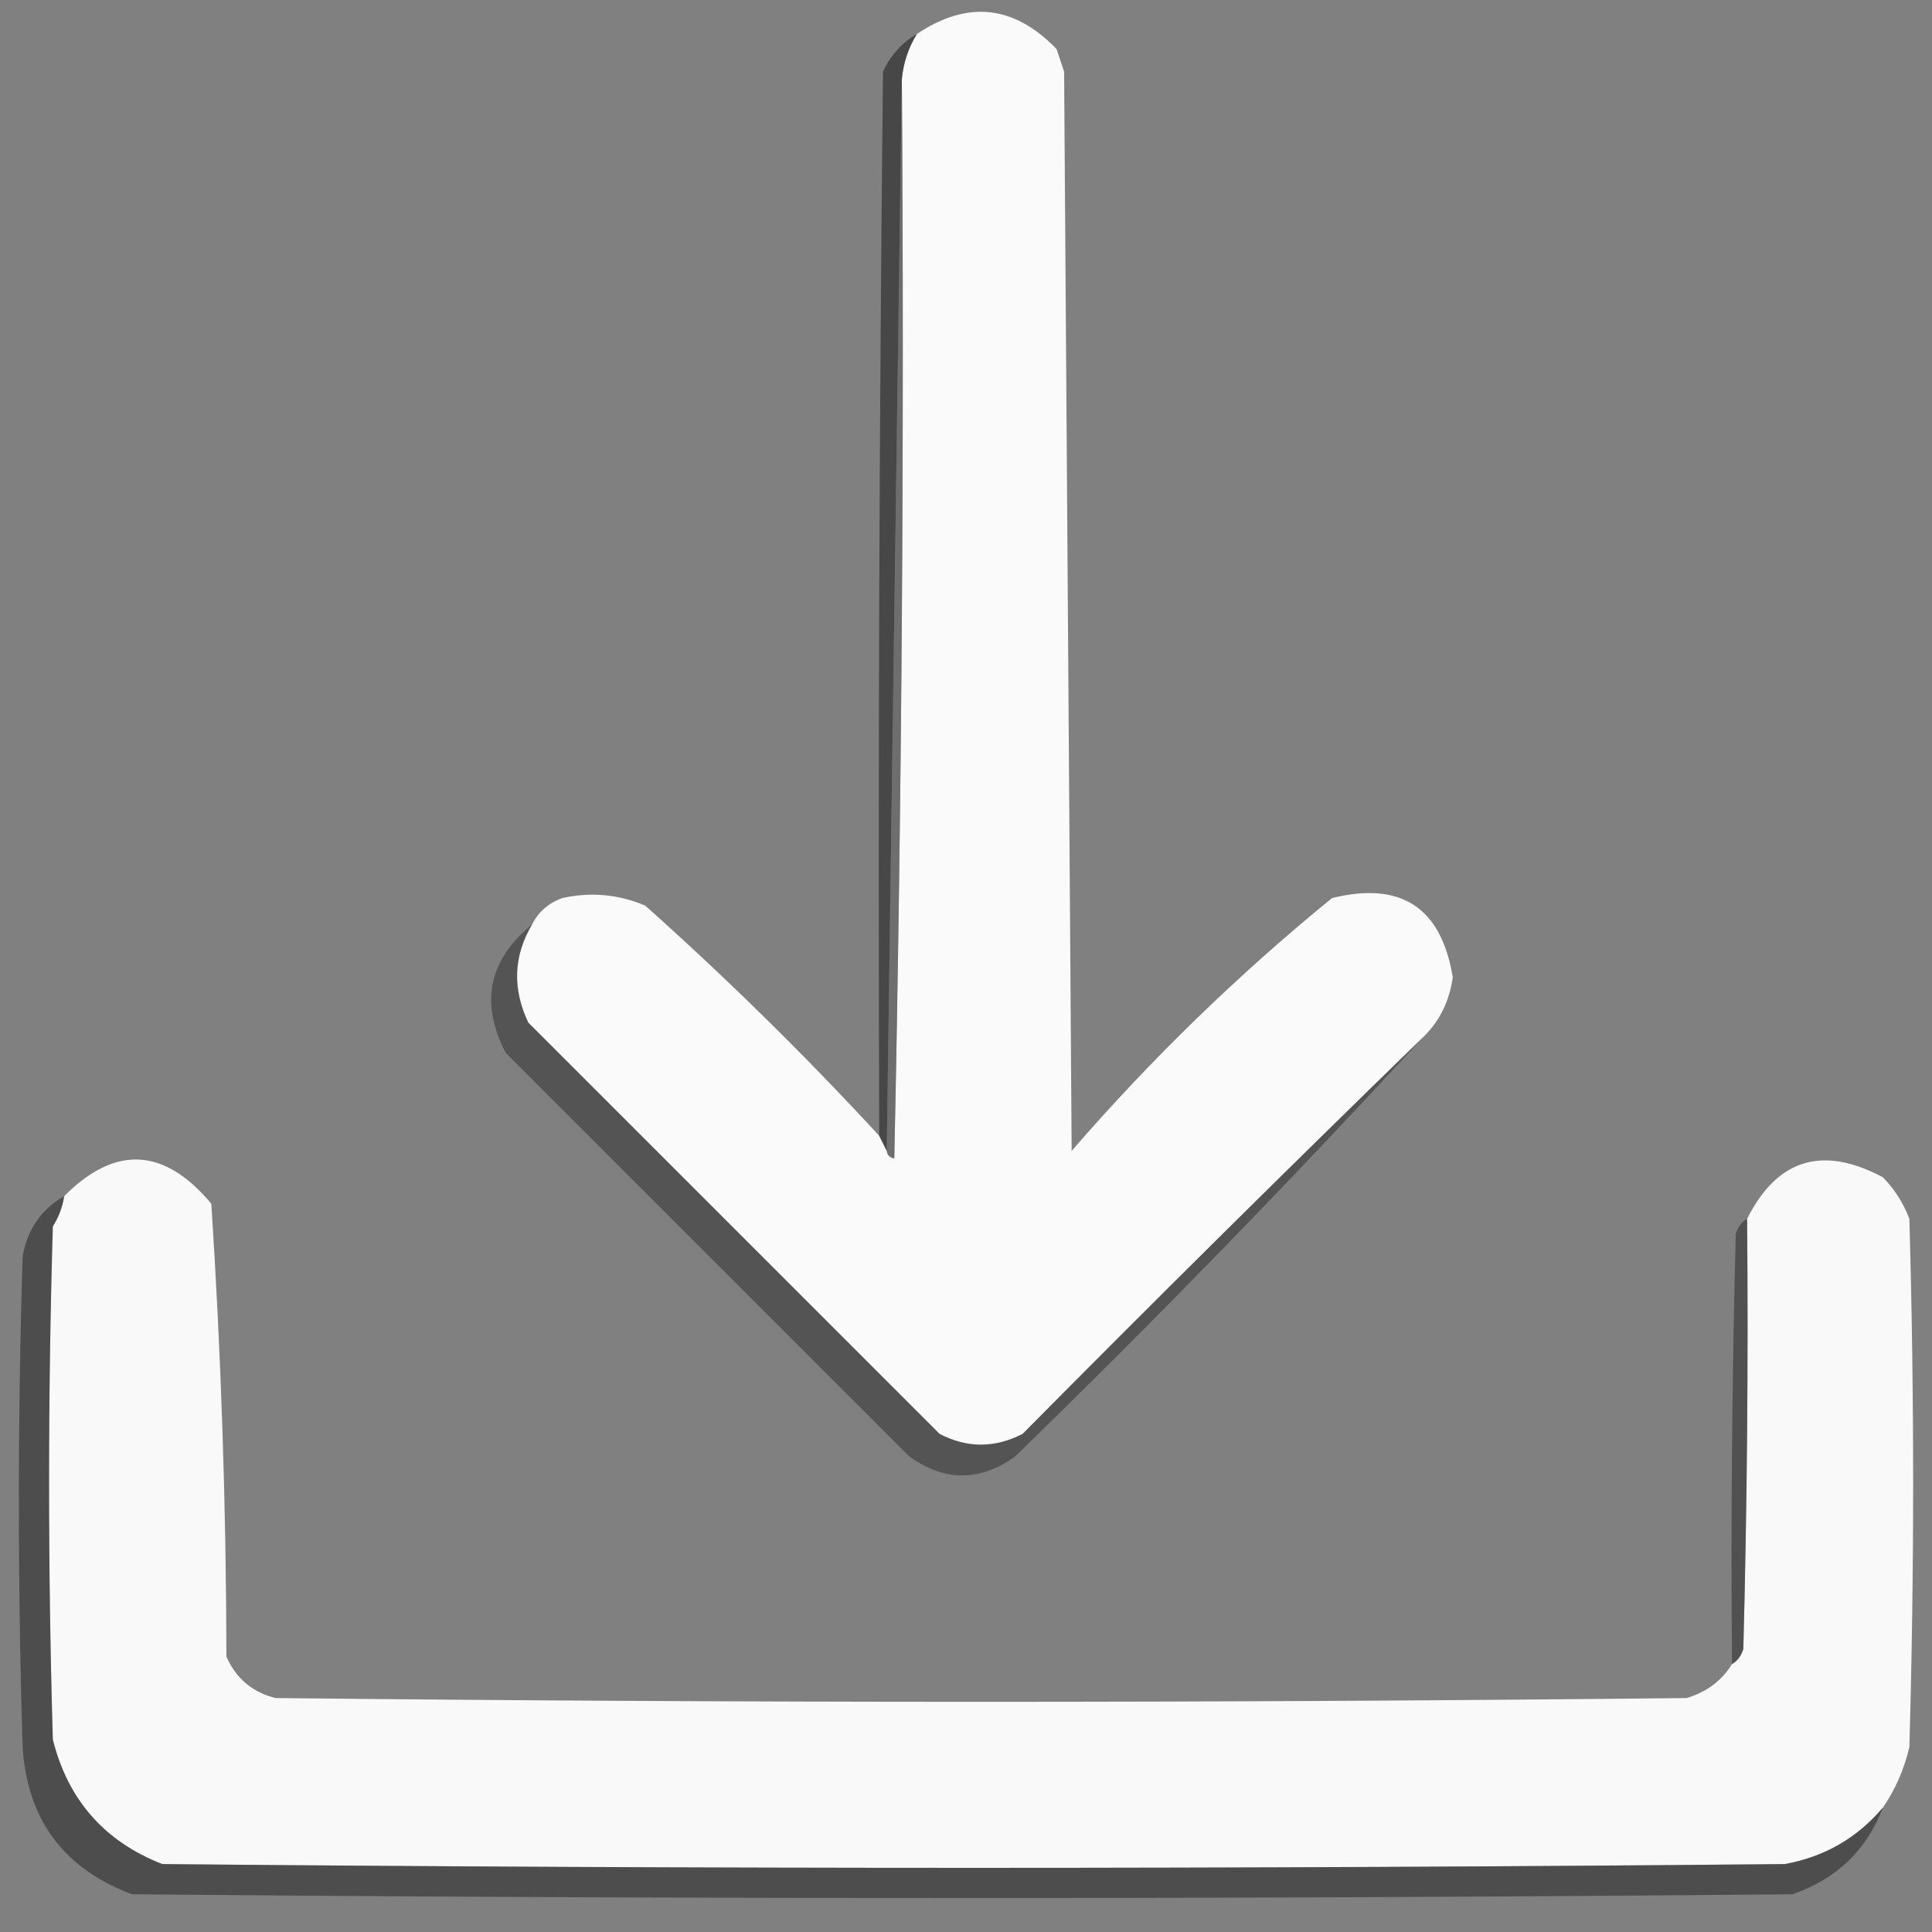
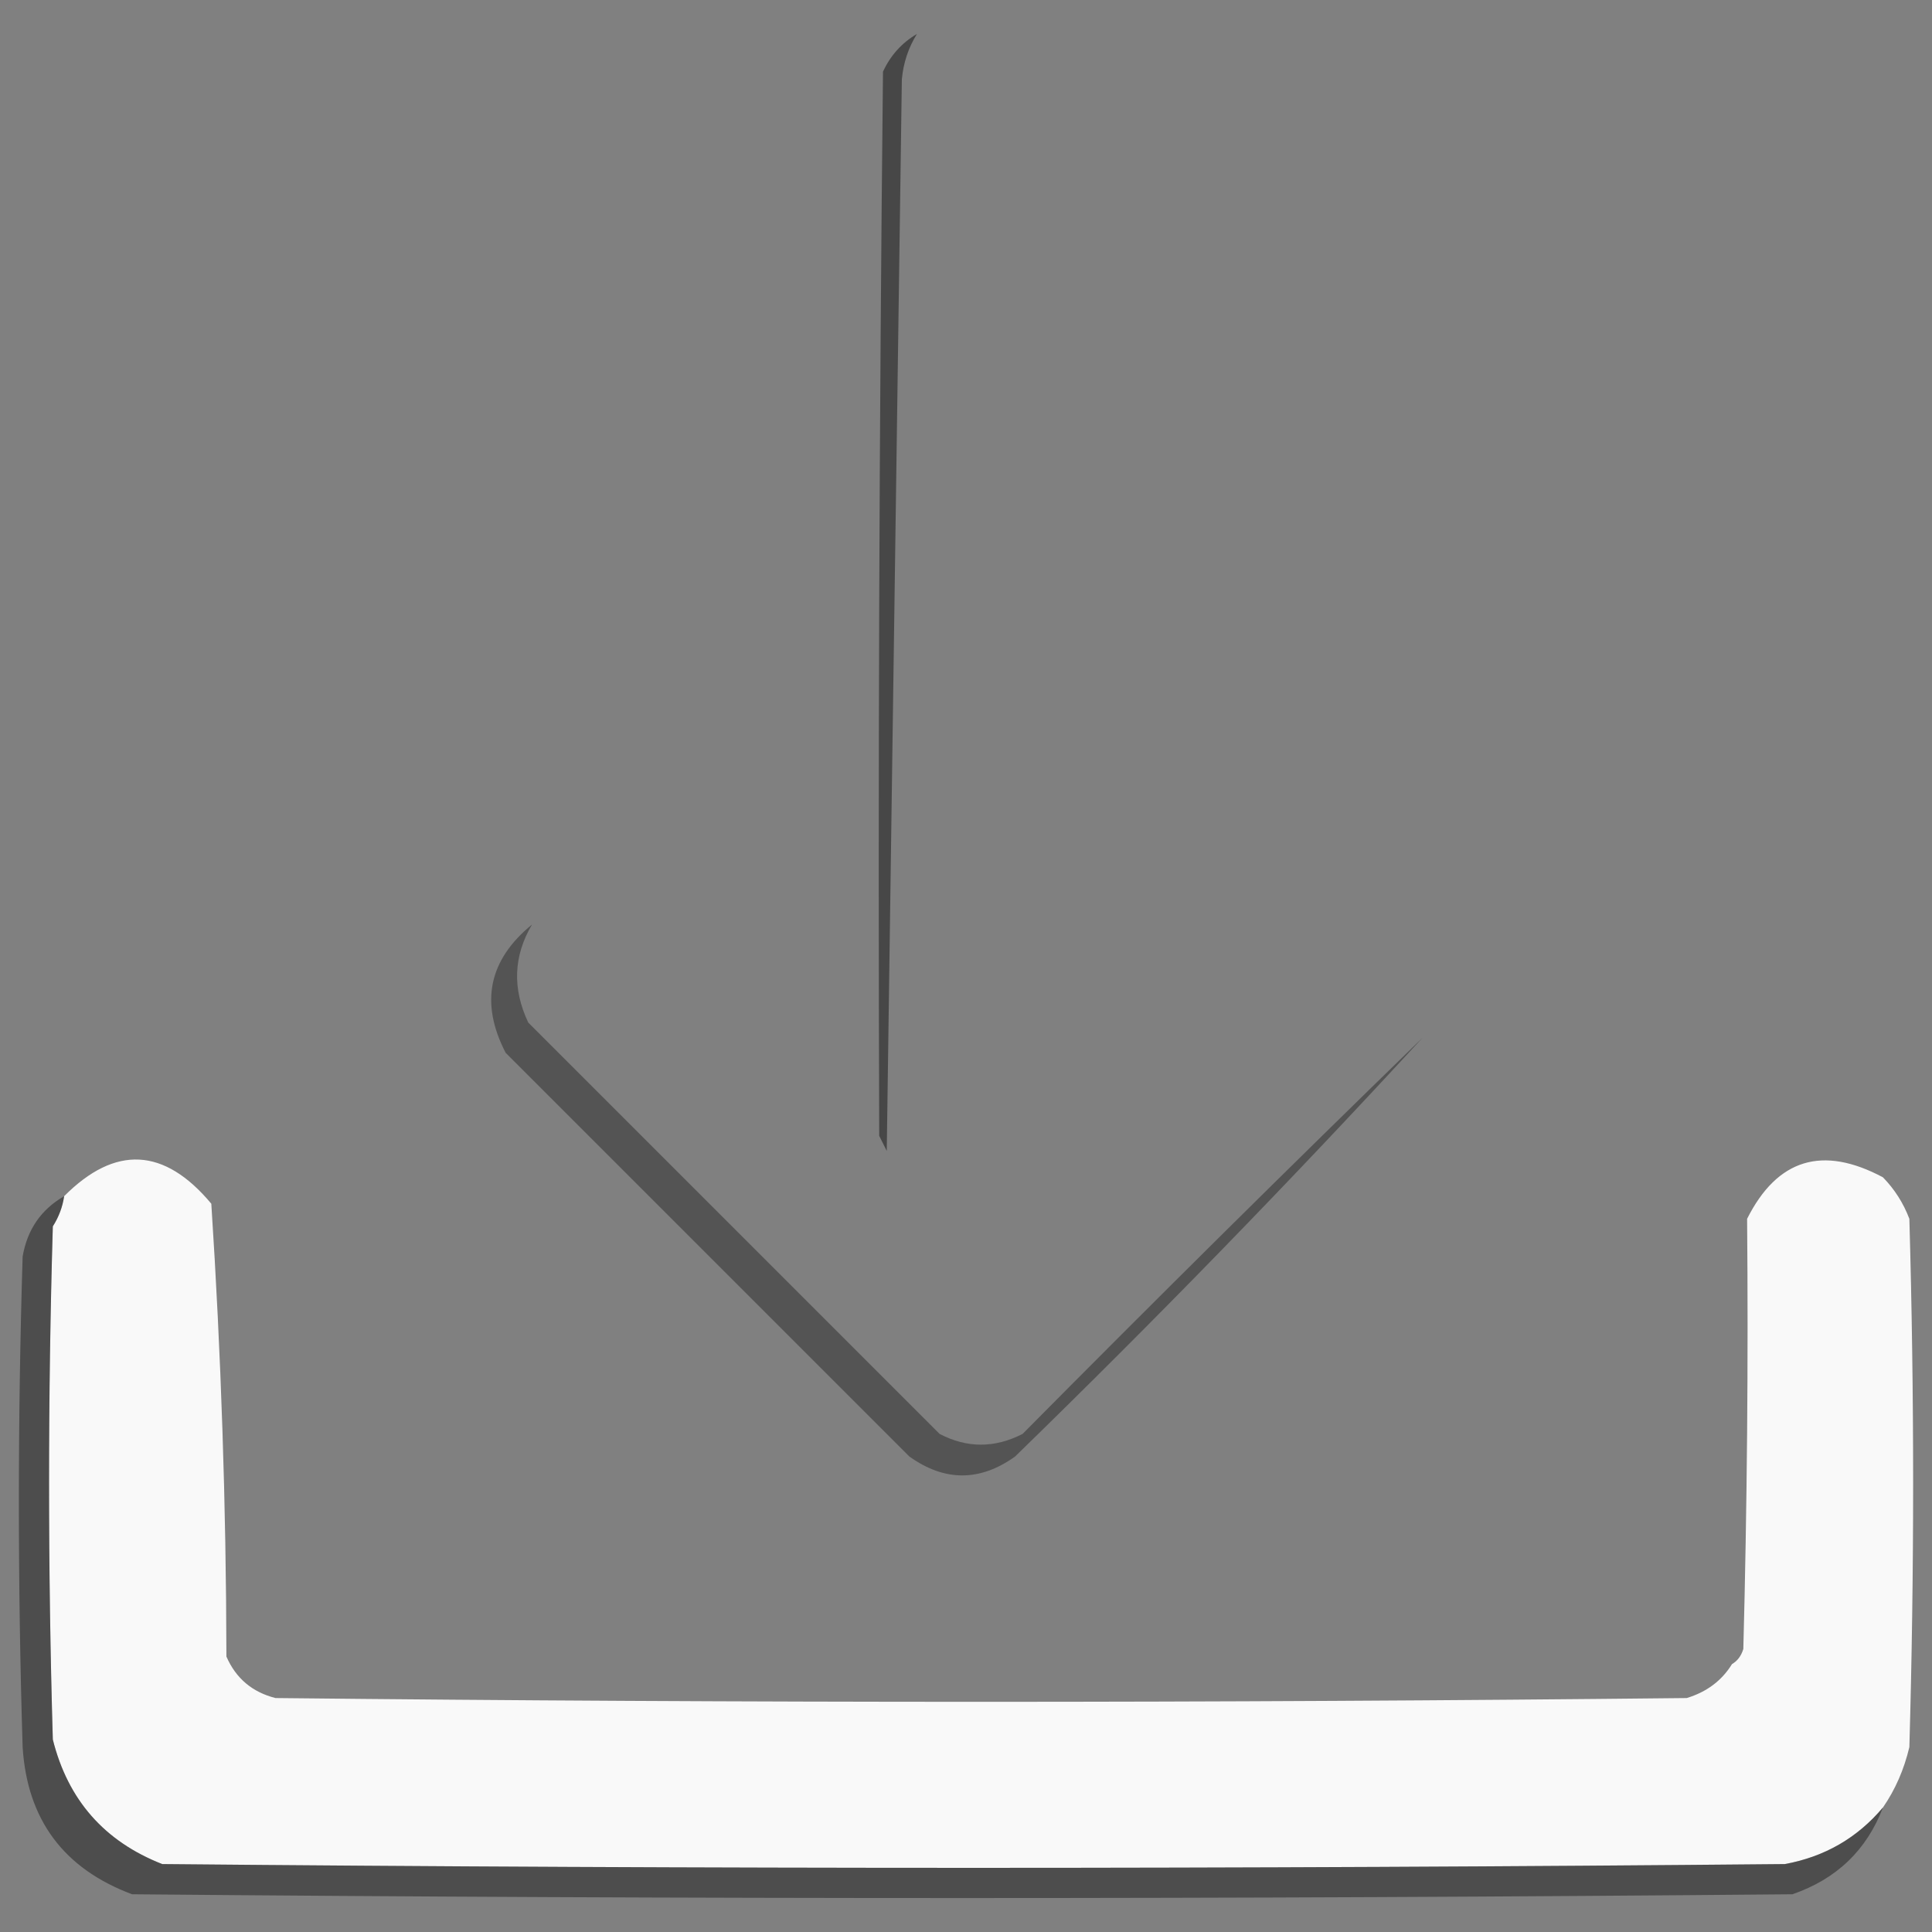
<svg xmlns="http://www.w3.org/2000/svg" version="1.1" width="256px" height="256px" style="shape-rendering:geometricPrecision; text-rendering:geometricPrecision; image-rendering:optimizeQuality; fill-rule:evenodd; clip-rule:evenodd">
  <rect width="100%" height="100%" fill="#808080" stroke="none" />
  <g>
-     <path style="opacity:0.997" fill="#fafafa" d="M 188.5,137.5 C 170.701,154.798 153.035,172.298 135.5,190C 131.803,191.899 128.136,191.899 124.5,190C 106.333,171.833 88.167,153.667 70,135.5C 67.865,130.995 68.032,126.662 70.5,122.5C 71.343,120.827 72.676,119.66 74.5,119C 78.295,118.163 81.961,118.496 85.5,120C 96.419,129.754 106.753,139.921 116.5,150.5C 116.833,151.167 117.167,151.833 117.5,152.5C 117.56,153.043 117.893,153.376 118.5,153.5C 119.5,105.838 119.833,58.171 119.5,10.5C 119.704,8.315 120.37,6.315 121.5,4.5C 128.216,0.005 134.383,0.672 140,6.5C 140.333,7.5 140.667,8.5 141,9.5C 141.333,57.167 141.667,104.833 142,152.5C 152.55,140.317 164.05,129.151 176.5,119C 185.651,116.739 190.984,120.239 192.5,129.5C 192.05,132.714 190.717,135.381 188.5,137.5 Z" />
-   </g>
+     </g>
  <g>
    <path style="opacity:0.445" fill="#000000" d="M 121.5,4.5 C 120.37,6.315 119.704,8.315 119.5,10.5C 118.833,57.833 118.167,105.167 117.5,152.5C 117.167,151.833 116.833,151.167 116.5,150.5C 116.333,103.499 116.5,56.499 117,9.5C 117.996,7.34 119.496,5.673 121.5,4.5 Z" />
  </g>
  <g>
-     <path style="opacity:0.62" fill="#636363" d="M 119.5,10.5 C 119.833,58.171 119.5,105.838 118.5,153.5C 117.893,153.376 117.56,153.043 117.5,152.5C 118.167,105.167 118.833,57.833 119.5,10.5 Z" />
-   </g>
+     </g>
  <g>
    <path style="opacity:0.379" fill="#0e0e0e" d="M 70.5,122.5 C 68.032,126.662 67.865,130.995 70,135.5C 88.167,153.667 106.333,171.833 124.5,190C 128.136,191.899 131.803,191.899 135.5,190C 153.035,172.298 170.701,154.798 188.5,137.5C 171.087,156.415 153.087,174.915 134.5,193C 129.833,196.333 125.167,196.333 120.5,193C 102.667,175.167 84.833,157.333 67,139.5C 63.575,132.87 64.742,127.203 70.5,122.5 Z" />
  </g>
  <g>
    <path style="opacity:0.991" fill="#fafafa" d="M 229.5,220.5 C 230.222,220.082 230.722,219.416 231,218.5C 231.5,199.503 231.667,180.503 231.5,161.5C 235.491,153.561 241.491,151.727 249.5,156C 251.041,157.579 252.208,159.413 253,161.5C 253.667,184.833 253.667,208.167 253,231.5C 252.295,234.476 251.129,237.142 249.5,239.5C 246.101,243.536 241.767,246.036 236.5,247C 164.833,247.667 93.167,247.667 21.5,247C 13.836,244.002 9.003,238.502 7,230.5C 6.333,207.833 6.333,185.167 7,162.5C 7.791,161.255 8.291,159.922 8.5,158.5C 15.27,151.705 21.77,152.038 28,159.5C 29.298,179.436 29.965,199.436 30,219.5C 31.251,222.381 33.417,224.214 36.5,225C 98.833,225.667 161.167,225.667 223.5,225C 226.146,224.196 228.146,222.696 229.5,220.5 Z" />
  </g>
  <g>
    <path style="opacity:0.402" fill="#010101" d="M 8.5,158.5 C 8.291,159.922 7.791,161.255 7,162.5C 6.333,185.167 6.333,207.833 7,230.5C 9.003,238.502 13.836,244.002 21.5,247C 93.167,247.667 164.833,247.667 236.5,247C 241.767,246.036 246.101,243.536 249.5,239.5C 247.344,245.154 243.344,248.988 237.5,251C 164.167,251.667 90.833,251.667 17.5,251C 8.433,247.606 3.6,241.106 3,231.5C 2.333,209.833 2.333,188.167 3,166.5C 3.611,162.93 5.444,160.263 8.5,158.5 Z" />
  </g>
  <g>
-     <path style="opacity:0.529" fill="#292929" d="M 231.5,161.5 C 231.667,180.503 231.5,199.503 231,218.5C 230.722,219.416 230.222,220.082 229.5,220.5C 229.333,201.497 229.5,182.497 230,163.5C 230.278,162.584 230.778,161.918 231.5,161.5 Z" />
-   </g>
+     </g>
</svg>